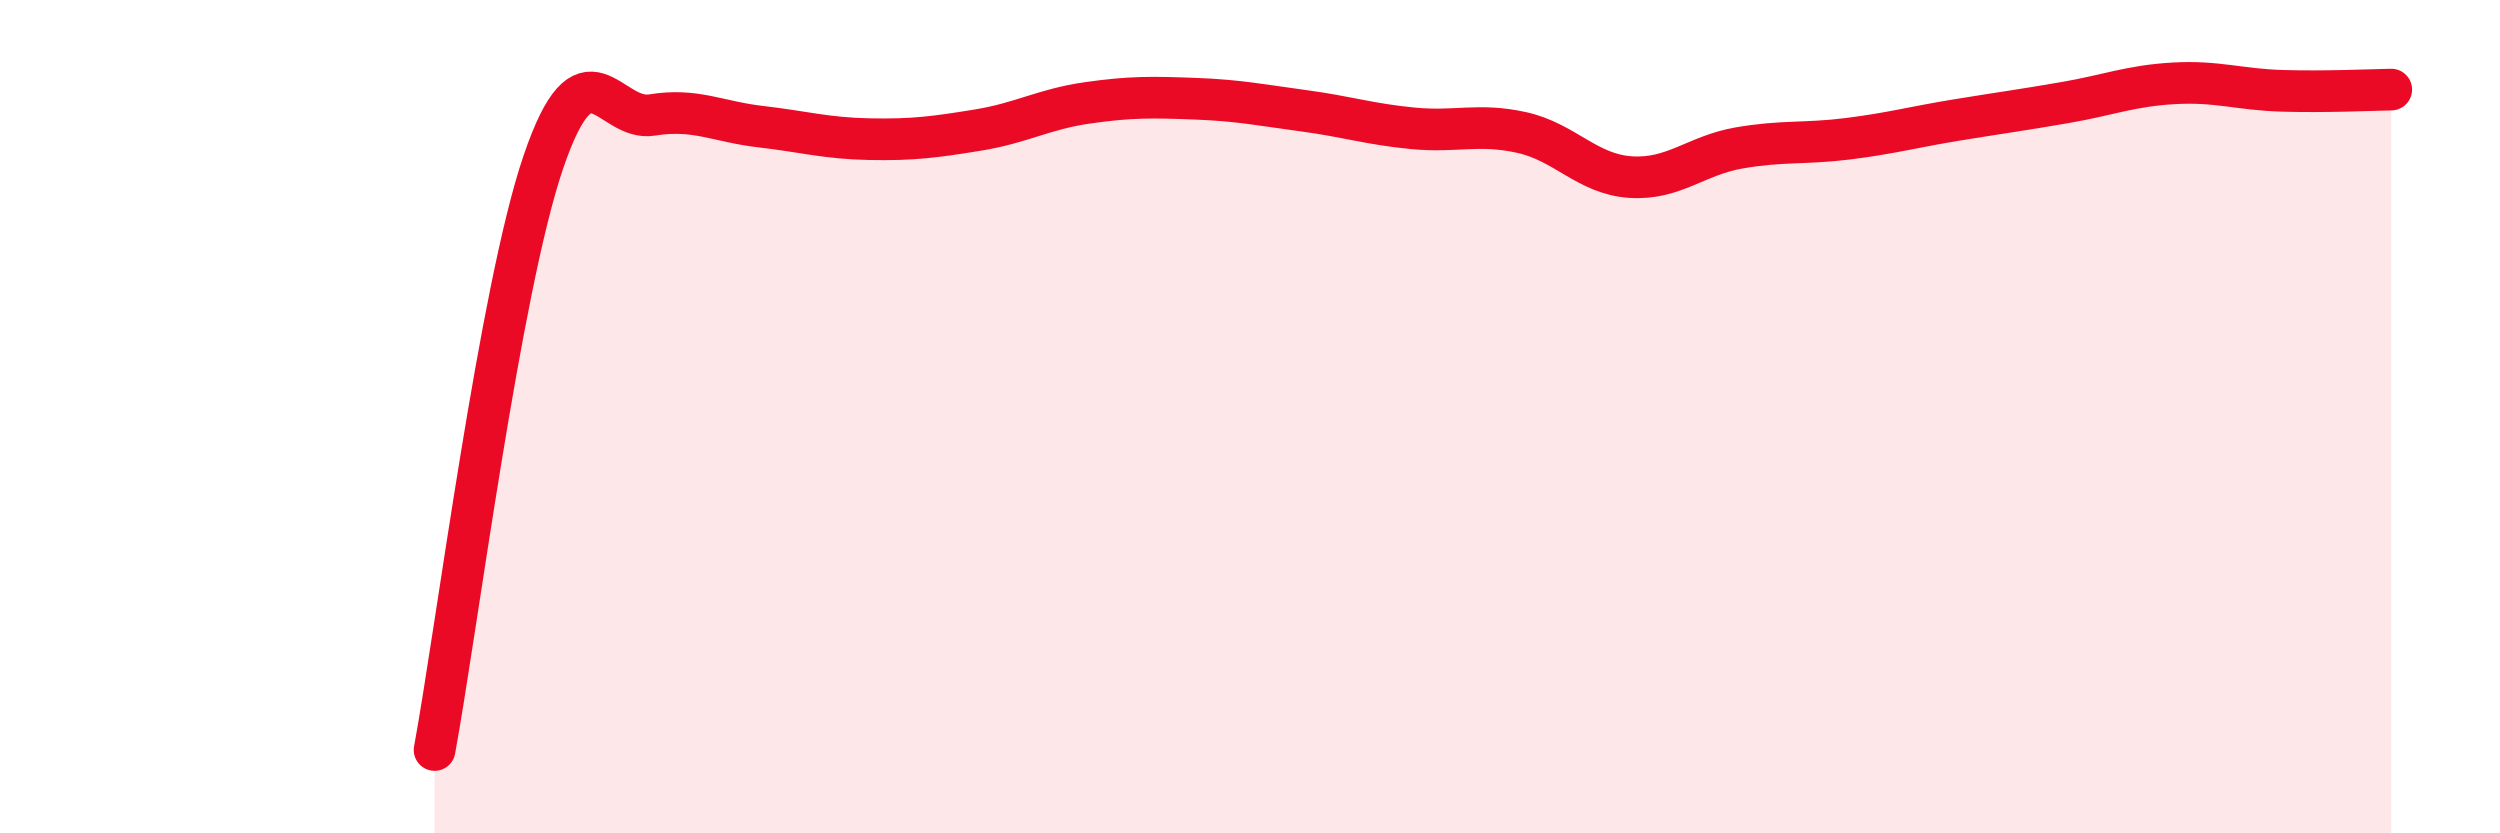
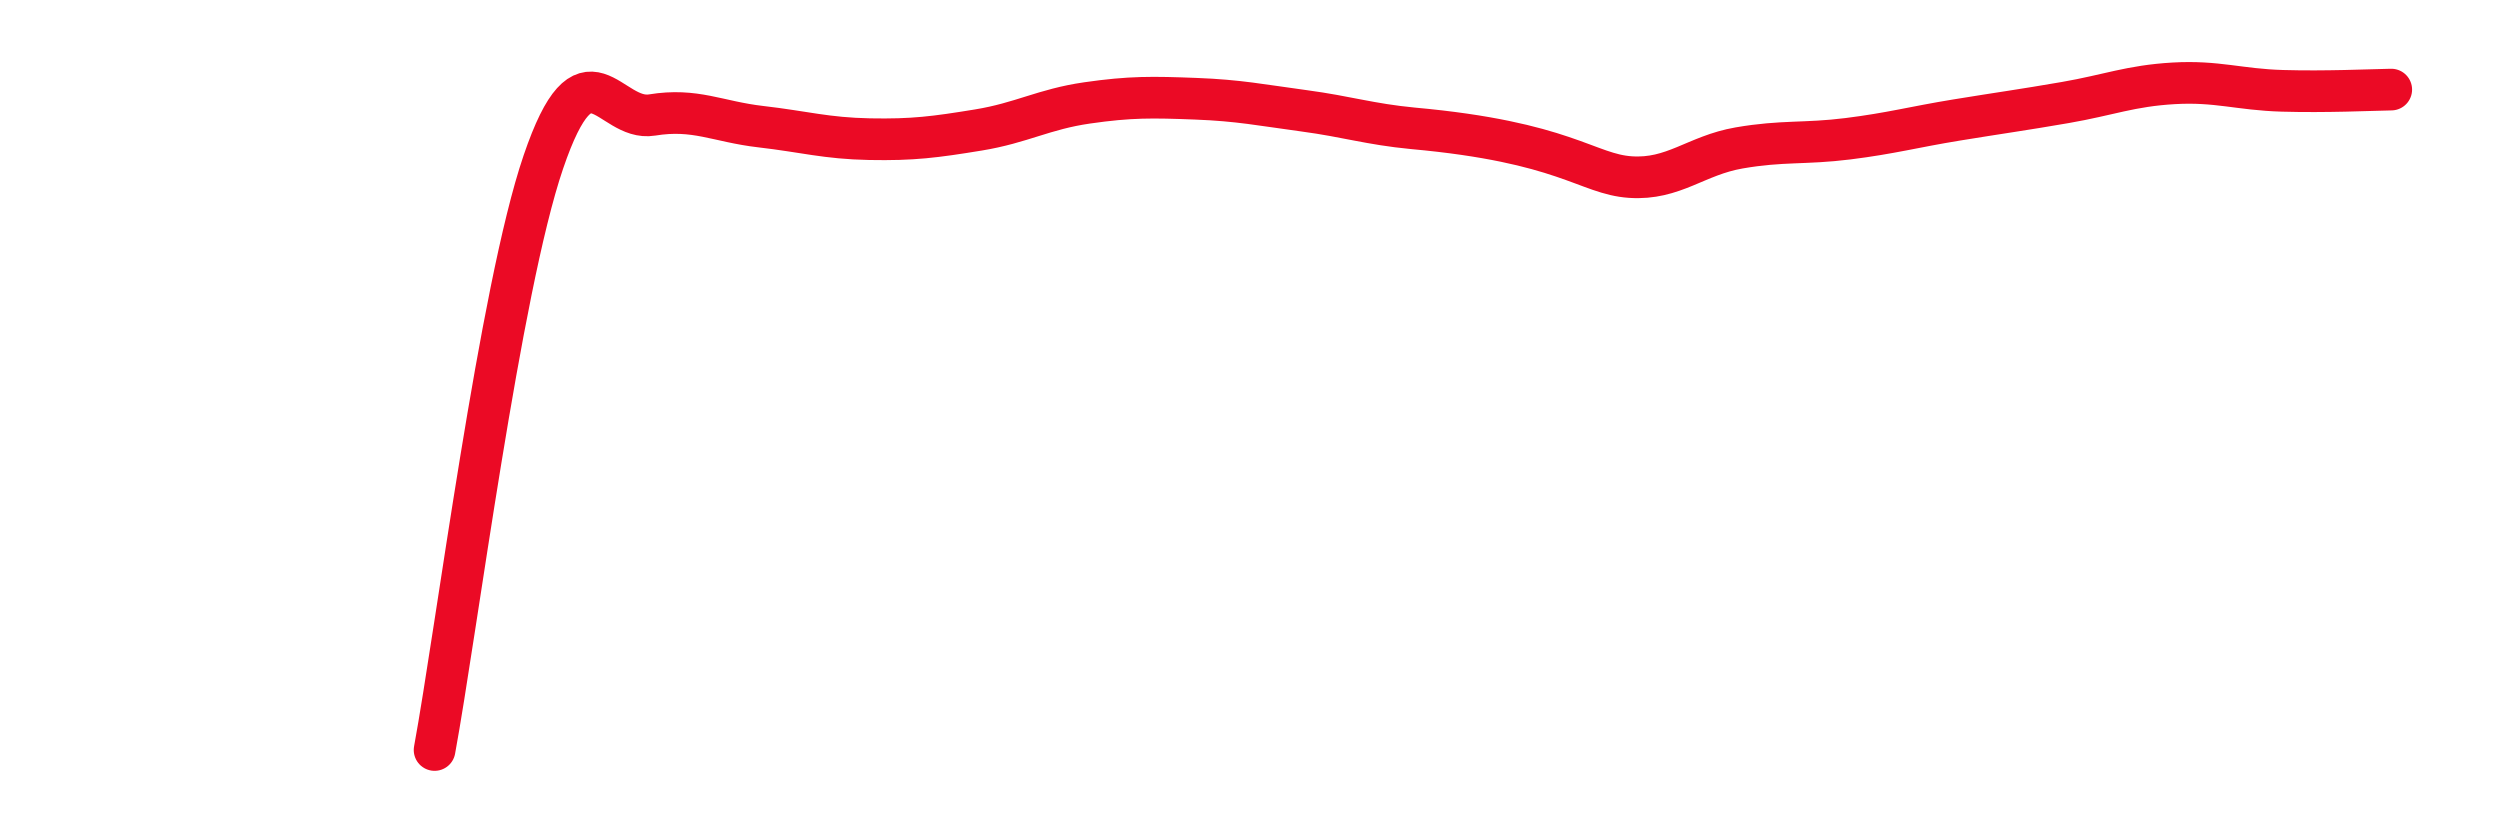
<svg xmlns="http://www.w3.org/2000/svg" width="60" height="20" viewBox="0 0 60 20">
-   <path d="M 10.43,18 C 10.95,15.18 12,6.94 13.04,3.89 C 14.08,0.84 14.61,2.93 15.65,2.76 C 16.69,2.59 17.22,2.92 18.26,3.04 C 19.3,3.16 19.83,3.32 20.87,3.34 C 21.91,3.36 22.44,3.29 23.48,3.12 C 24.52,2.95 25.05,2.62 26.09,2.47 C 27.13,2.32 27.66,2.33 28.7,2.37 C 29.74,2.41 30.26,2.52 31.3,2.66 C 32.34,2.8 32.87,2.98 33.91,3.08 C 34.95,3.18 35.48,2.95 36.52,3.18 C 37.56,3.41 38.09,4.18 39.13,4.25 C 40.17,4.32 40.7,3.73 41.74,3.55 C 42.78,3.37 43.31,3.46 44.35,3.33 C 45.39,3.2 45.92,3.05 46.96,2.88 C 48,2.71 48.53,2.64 49.57,2.46 C 50.61,2.28 51.13,2.06 52.17,2 C 53.21,1.94 53.74,2.15 54.78,2.18 C 55.82,2.21 56.87,2.16 57.39,2.15L57.39 20L10.43 20Z" fill="#EB0A25" opacity="0.1" stroke-linecap="round" stroke-linejoin="round" />
-   <path d="M 10.43,18 C 10.95,15.18 12,6.94 13.04,3.89 C 14.08,0.84 14.61,2.93 15.65,2.76 C 16.69,2.59 17.22,2.92 18.26,3.04 C 19.3,3.16 19.83,3.32 20.87,3.34 C 21.91,3.36 22.44,3.29 23.48,3.12 C 24.52,2.95 25.05,2.62 26.09,2.47 C 27.13,2.32 27.66,2.33 28.7,2.37 C 29.74,2.41 30.26,2.52 31.3,2.66 C 32.34,2.8 32.87,2.98 33.91,3.08 C 34.95,3.18 35.48,2.95 36.52,3.18 C 37.56,3.41 38.09,4.18 39.13,4.25 C 40.17,4.32 40.7,3.73 41.74,3.55 C 42.78,3.37 43.31,3.46 44.35,3.33 C 45.39,3.2 45.92,3.05 46.96,2.88 C 48,2.71 48.53,2.64 49.57,2.46 C 50.61,2.28 51.13,2.06 52.17,2 C 53.21,1.94 53.74,2.15 54.78,2.18 C 55.82,2.21 56.87,2.16 57.39,2.15" stroke="#EB0A25" stroke-width="1" fill="none" stroke-linecap="round" stroke-linejoin="round" />
+   <path d="M 10.43,18 C 10.95,15.18 12,6.94 13.04,3.89 C 14.08,0.84 14.61,2.93 15.65,2.76 C 16.69,2.59 17.22,2.92 18.26,3.04 C 19.3,3.16 19.83,3.32 20.87,3.34 C 21.91,3.36 22.44,3.29 23.48,3.12 C 24.52,2.95 25.05,2.62 26.09,2.47 C 27.13,2.32 27.66,2.33 28.7,2.37 C 29.74,2.41 30.26,2.52 31.3,2.66 C 32.34,2.8 32.87,2.98 33.91,3.08 C 37.56,3.41 38.09,4.18 39.13,4.25 C 40.17,4.32 40.7,3.73 41.74,3.55 C 42.78,3.37 43.31,3.46 44.35,3.33 C 45.39,3.2 45.92,3.05 46.96,2.88 C 48,2.71 48.53,2.64 49.57,2.46 C 50.61,2.28 51.13,2.06 52.17,2 C 53.21,1.94 53.74,2.15 54.78,2.18 C 55.82,2.21 56.87,2.16 57.39,2.15" stroke="#EB0A25" stroke-width="1" fill="none" stroke-linecap="round" stroke-linejoin="round" />
</svg>